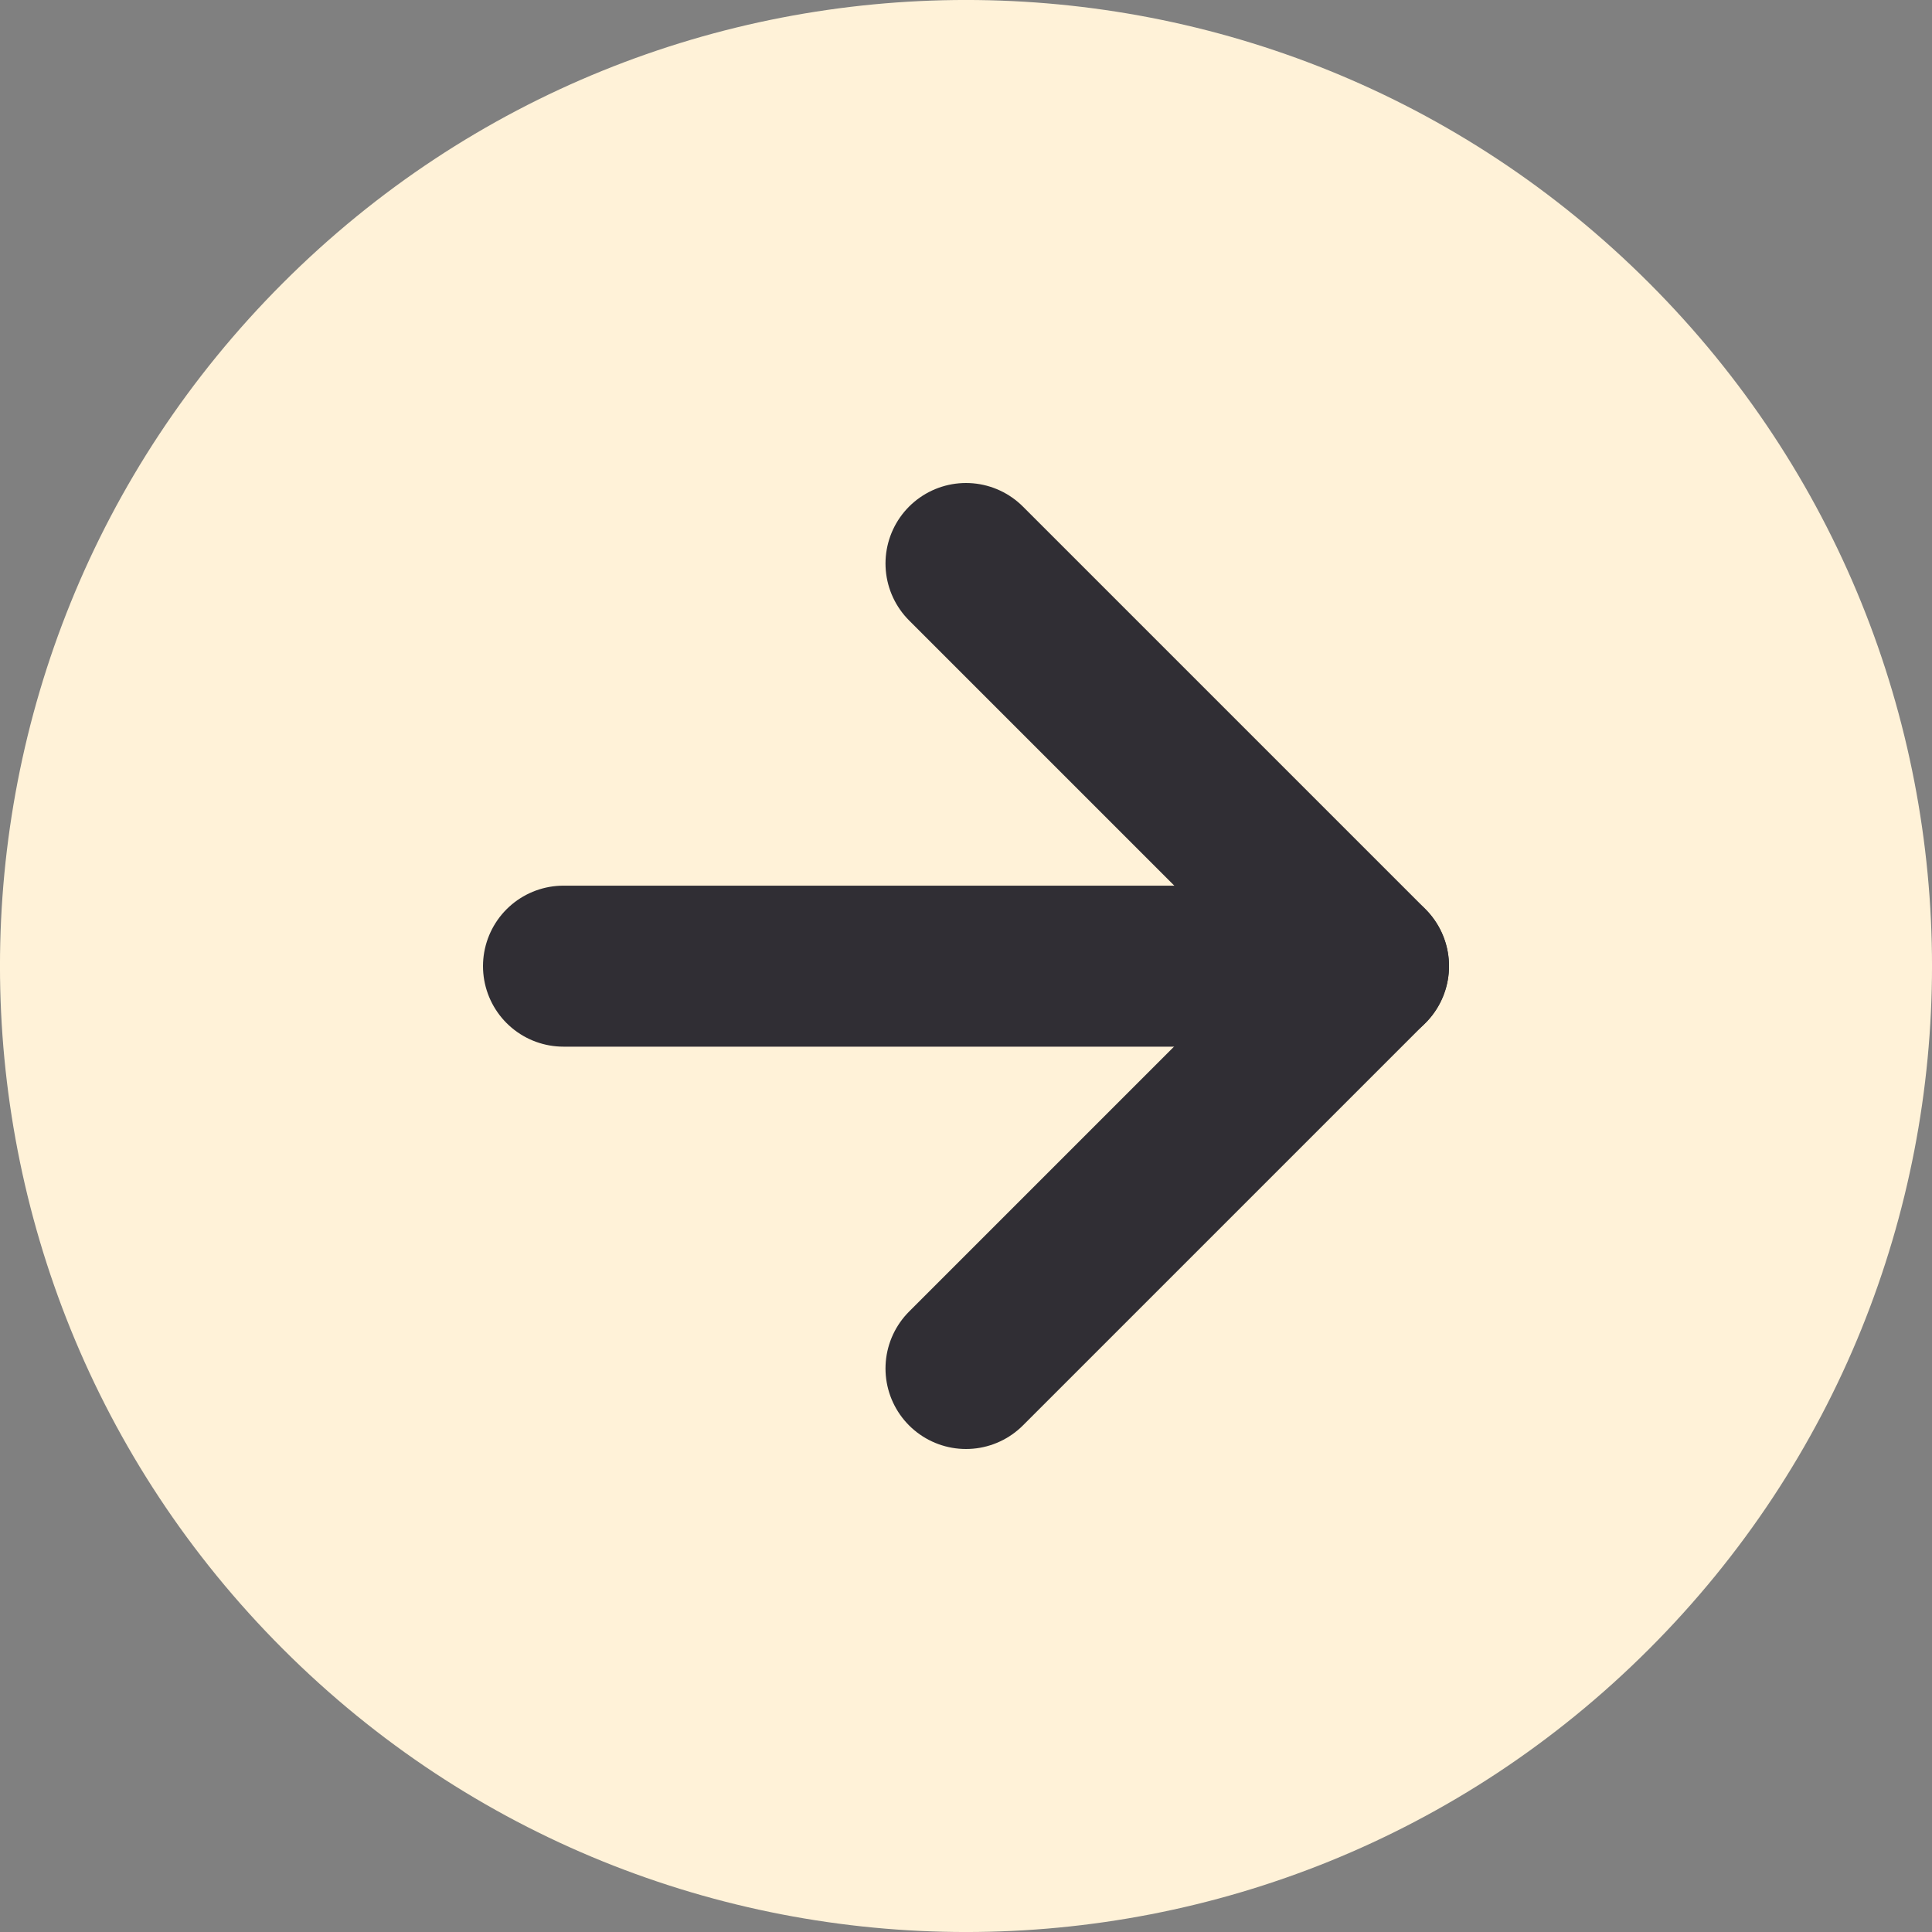
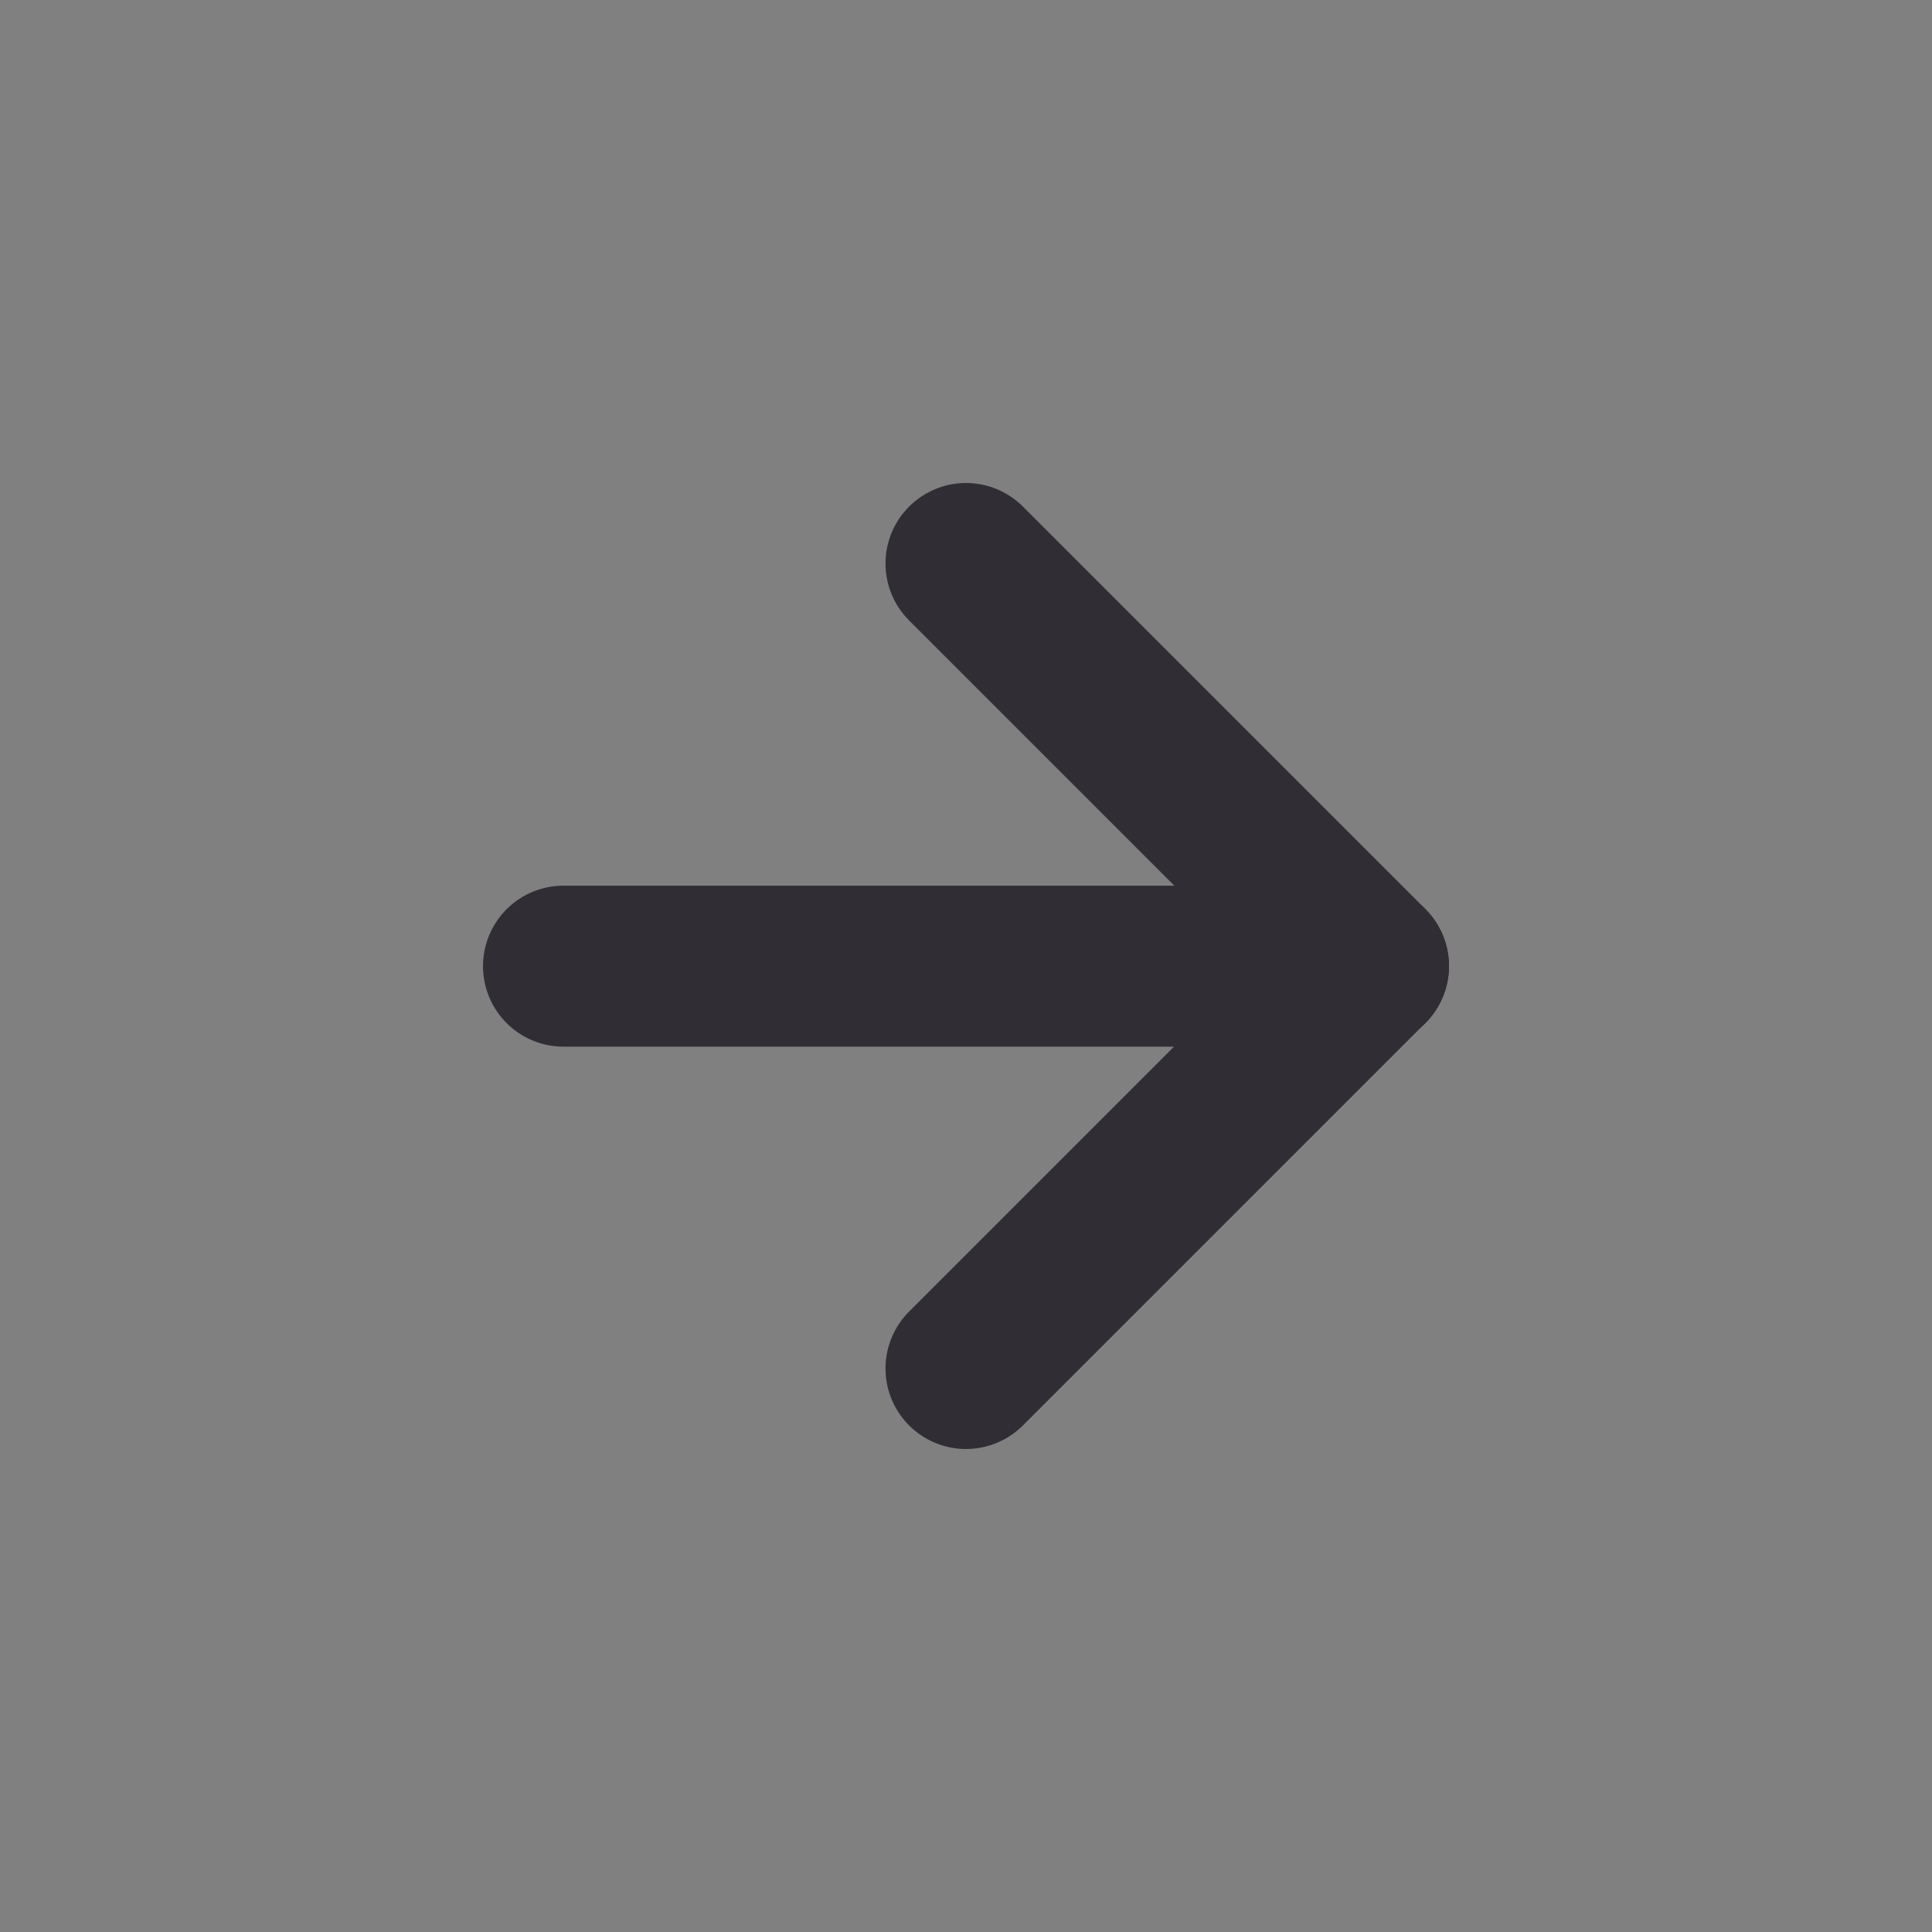
<svg xmlns="http://www.w3.org/2000/svg" width="24" height="24" viewBox="0 0 24 24" fill="none">
  <rect x="0" y="0" width="24" height="24" fill="#808080" stroke="none" />
-   <path d="M20.485 3.515C25.172 8.201 25.172 15.799 20.485 20.485C15.799 25.172 8.201 25.172 3.515 20.485C-1.172 15.799 -1.172 8.201 3.515 3.515C8.201 -1.172 15.799 -1.172 20.485 3.515Z" fill="#FFF2D8" />
  <path d="M7 12.002L17 12.002" stroke="#302E34" stroke-width="2" stroke-linecap="round" stroke-linejoin="round" />
  <path d="M12 7L17 12L12 17" stroke="#302E34" stroke-width="2" stroke-linecap="round" stroke-linejoin="round" />
</svg>